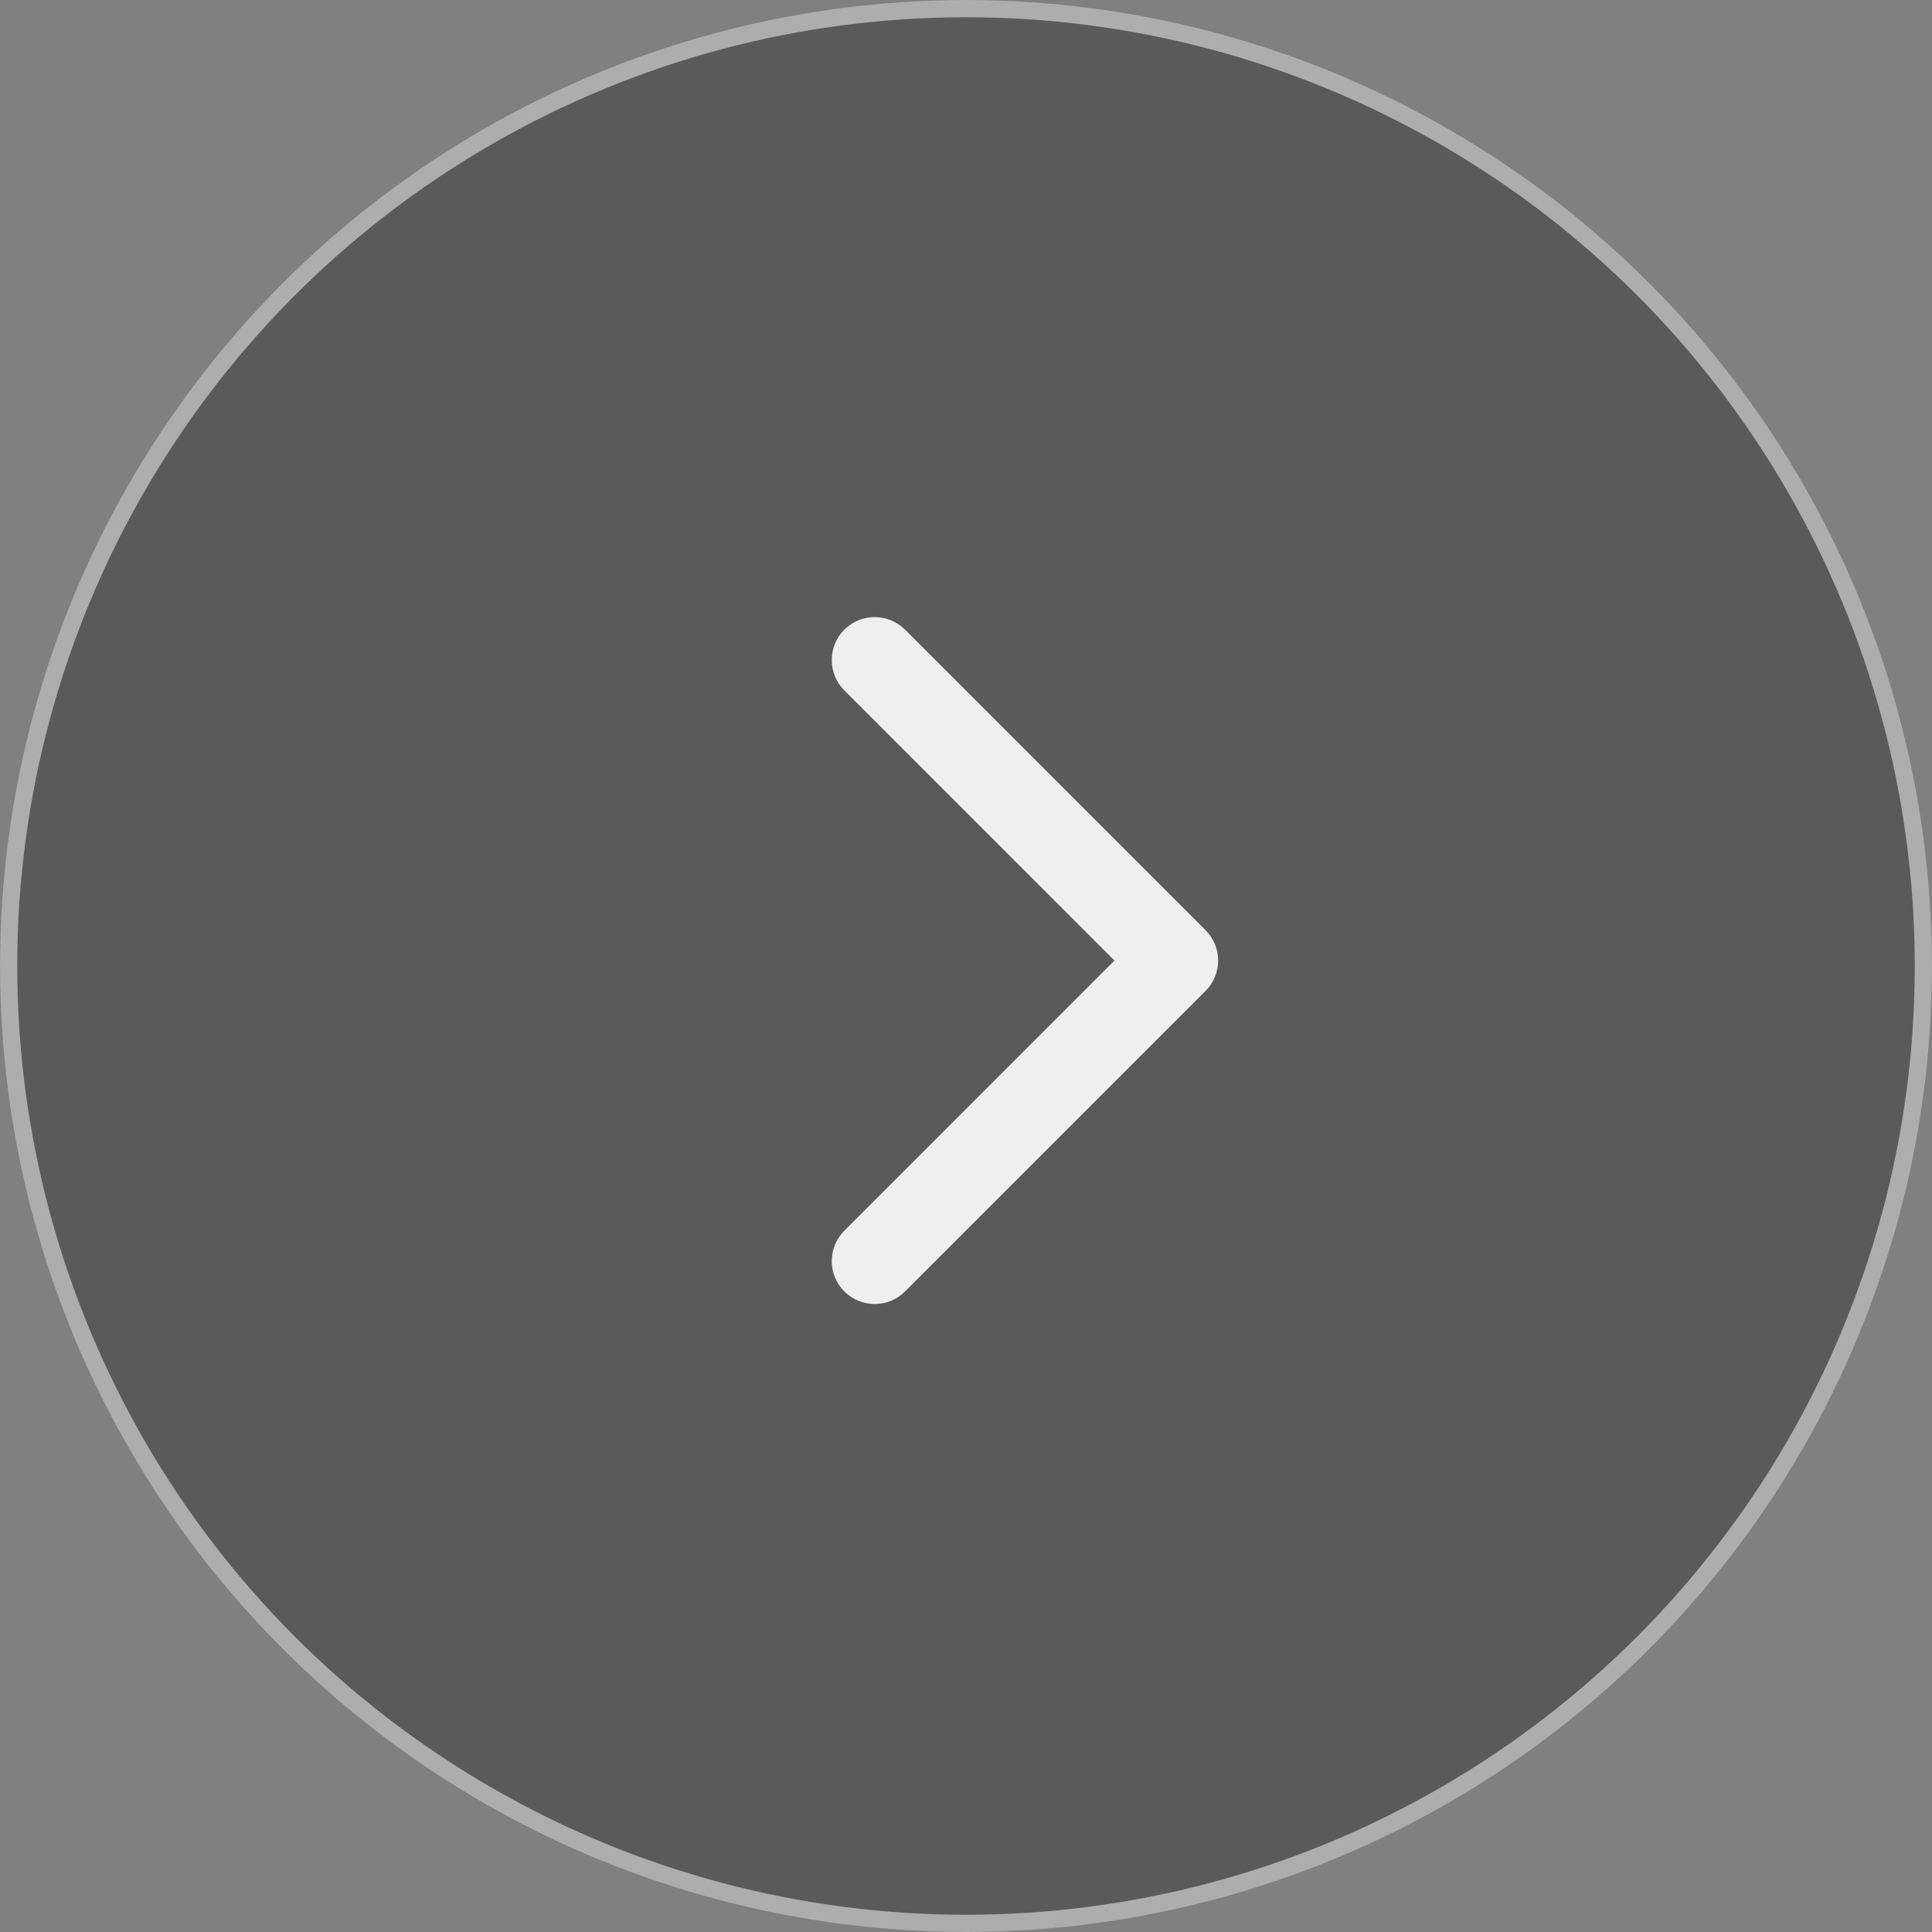
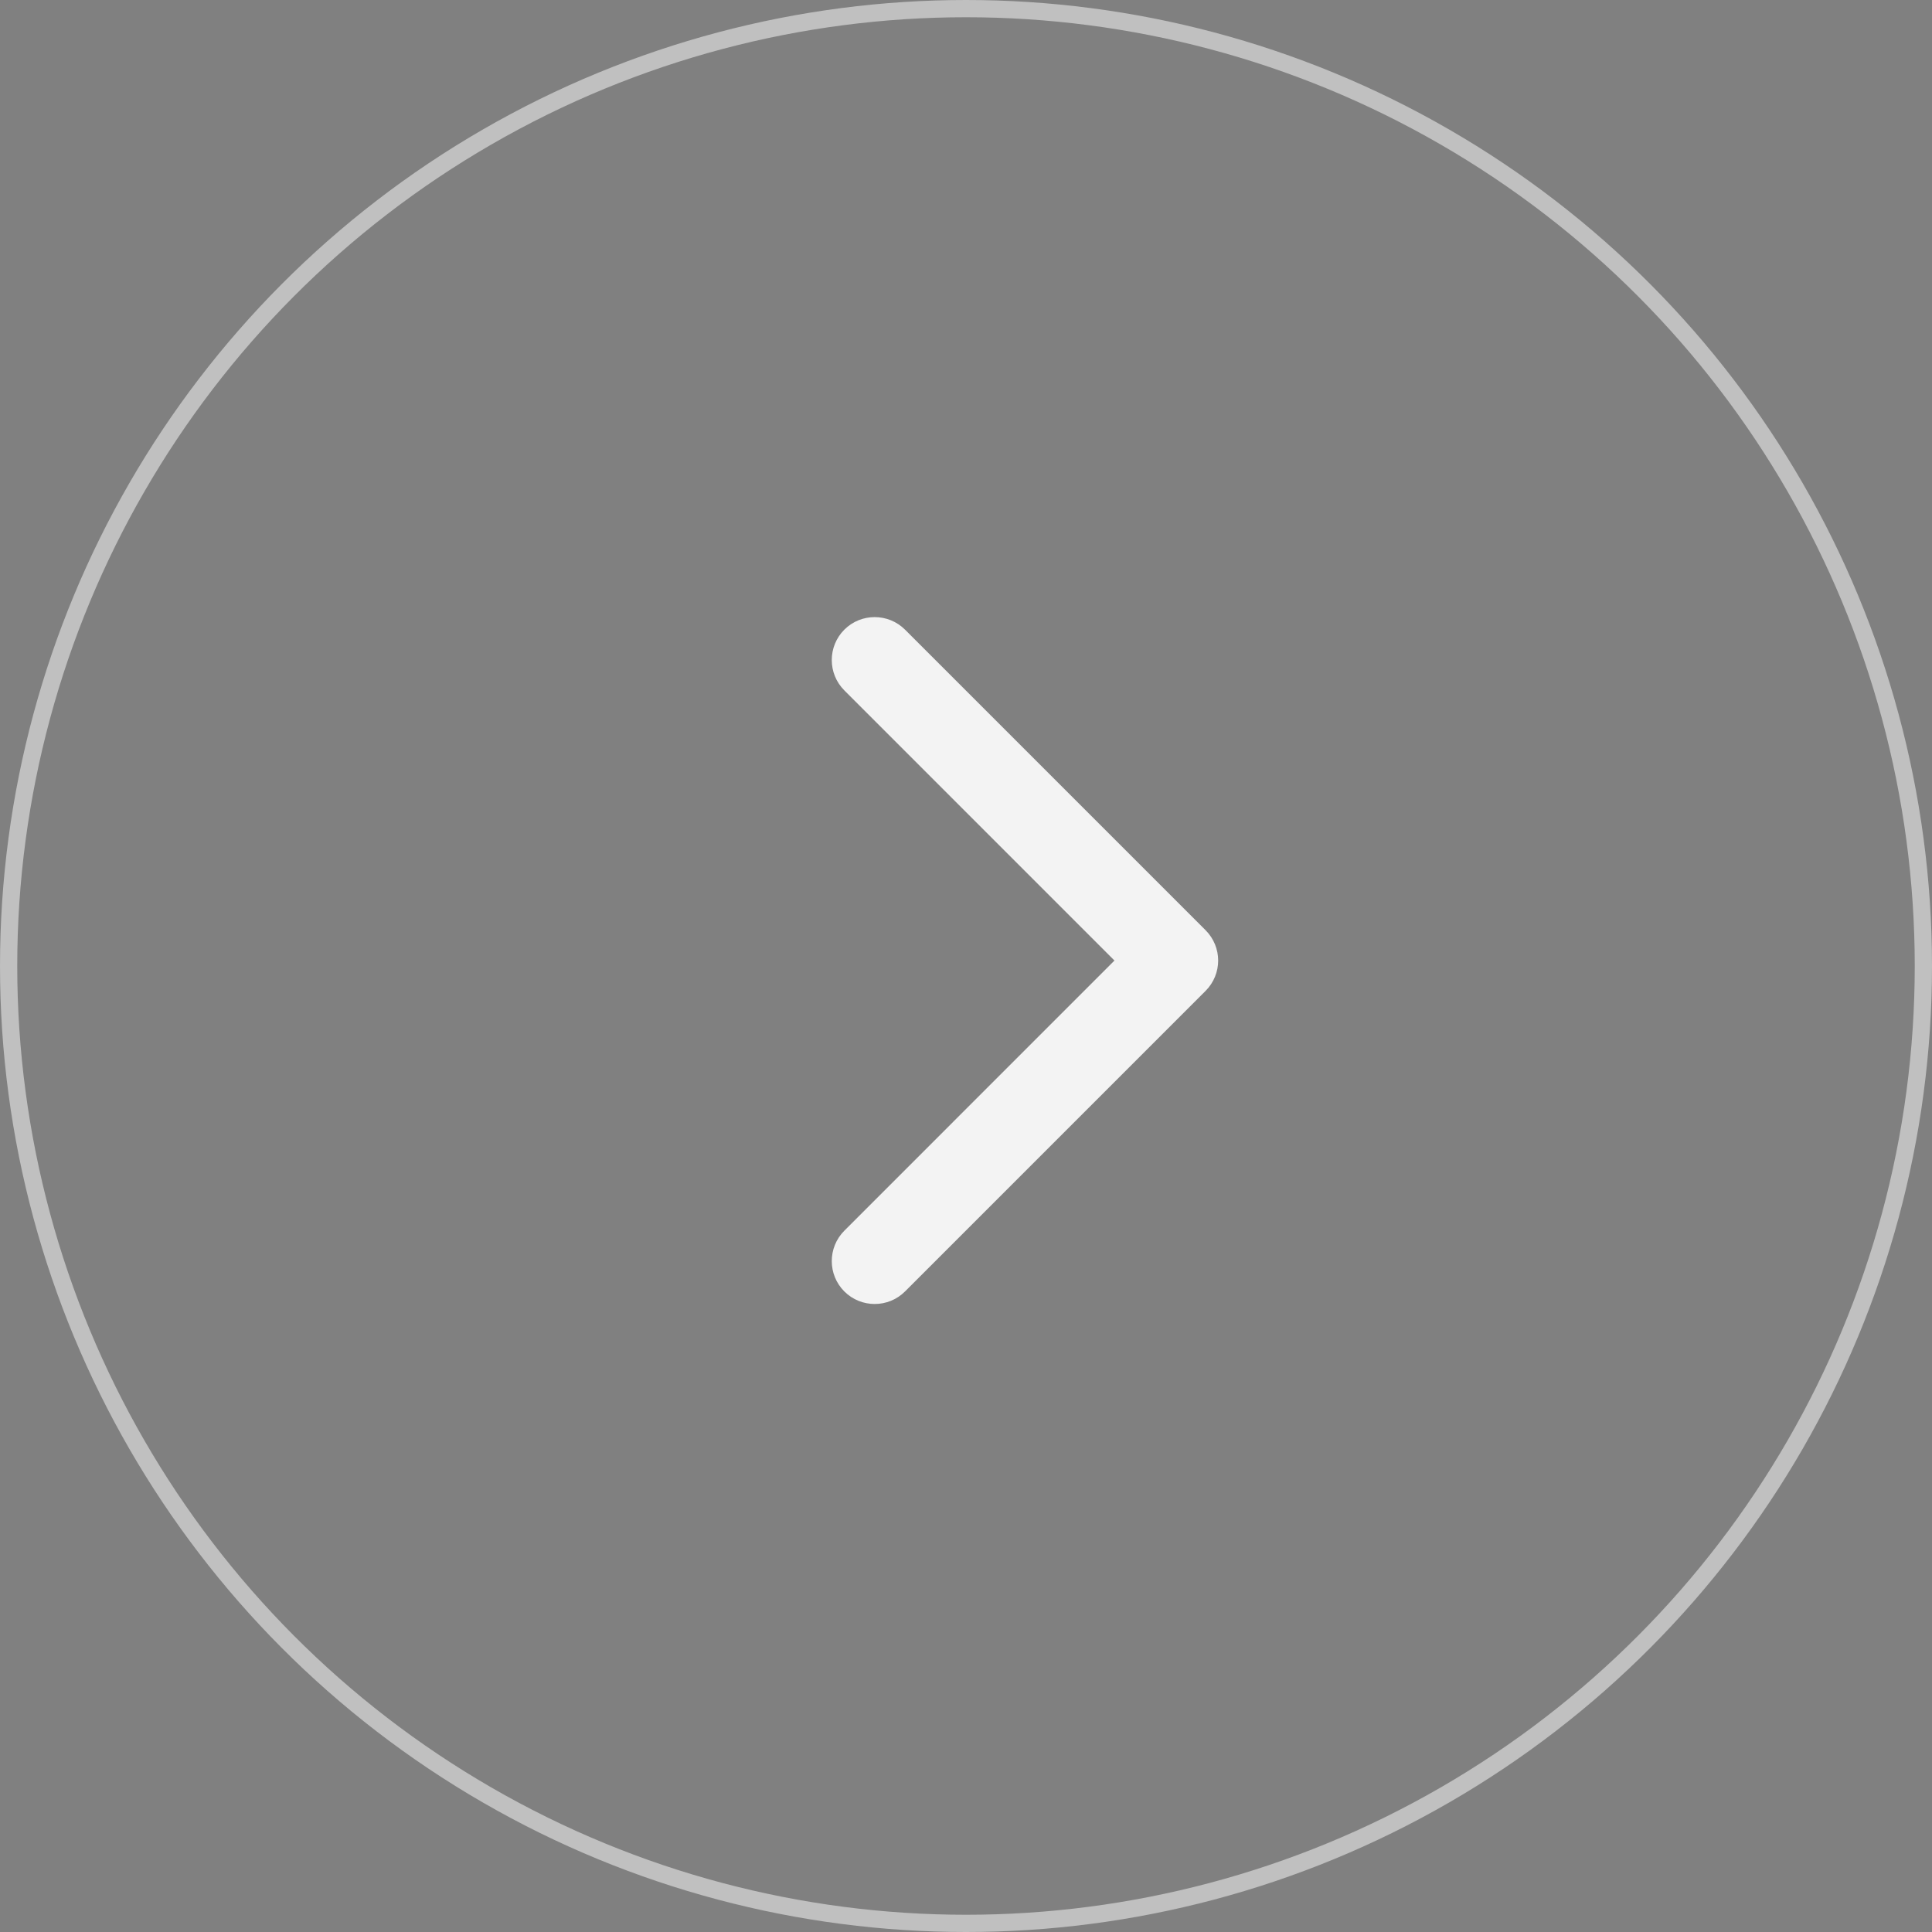
<svg xmlns="http://www.w3.org/2000/svg" width="56" height="56" viewBox="0 0 56 56" fill="none">
  <rect x="0" y="0" width="56" height="56" fill="#808080" stroke="none" />
-   <circle cx="28" cy="28" r="28" fill="black" fill-opacity="0.3" />
  <circle cx="28" cy="28" r="27.75" stroke="white" stroke-opacity="0.5" stroke-width="0.5" />
  <g opacity="0.9">
    <path d="M28.722 20.74L34.944 26.962C35.187 27.206 35.309 27.523 35.309 27.842C35.309 28.16 35.187 28.479 34.944 28.722L26.233 37.433C25.748 37.918 24.959 37.918 24.473 37.433C23.988 36.947 23.988 36.16 24.473 35.673L32.303 27.842L24.473 20.011C23.988 19.525 23.988 18.738 24.473 18.251C24.959 17.766 25.746 17.766 26.233 18.251L28.722 20.74Z" fill="white" />
  </g>
</svg>